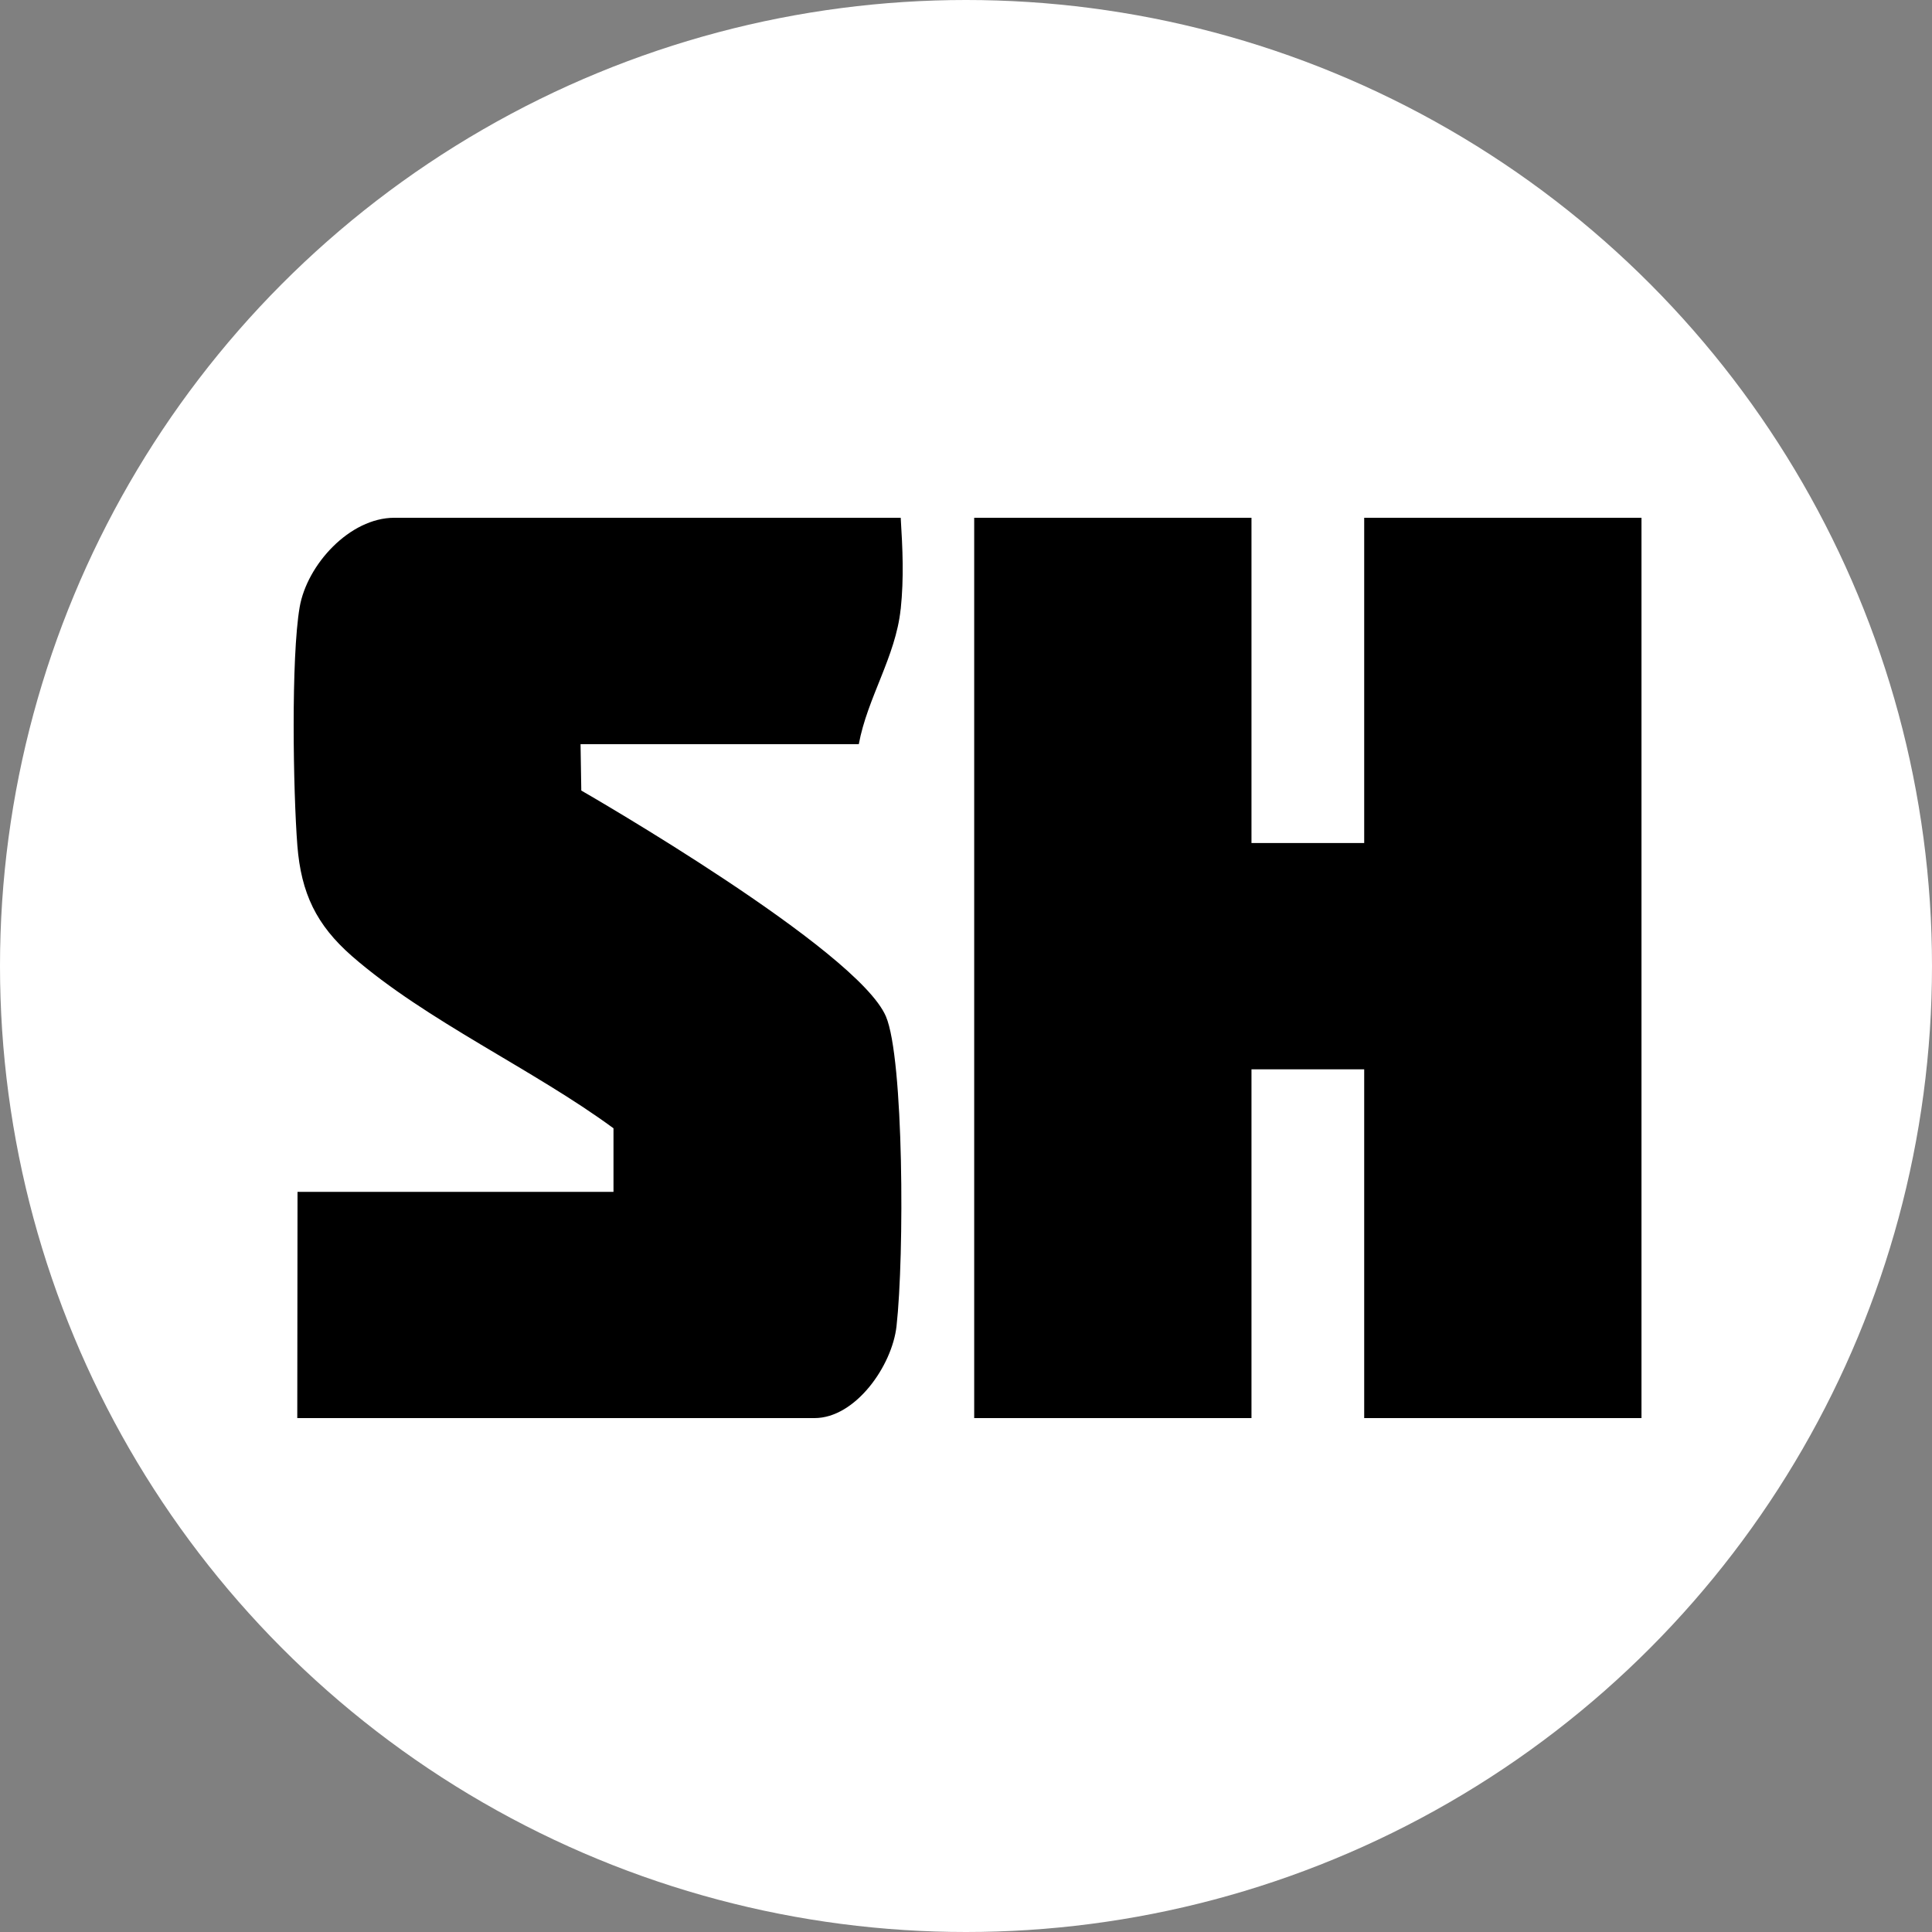
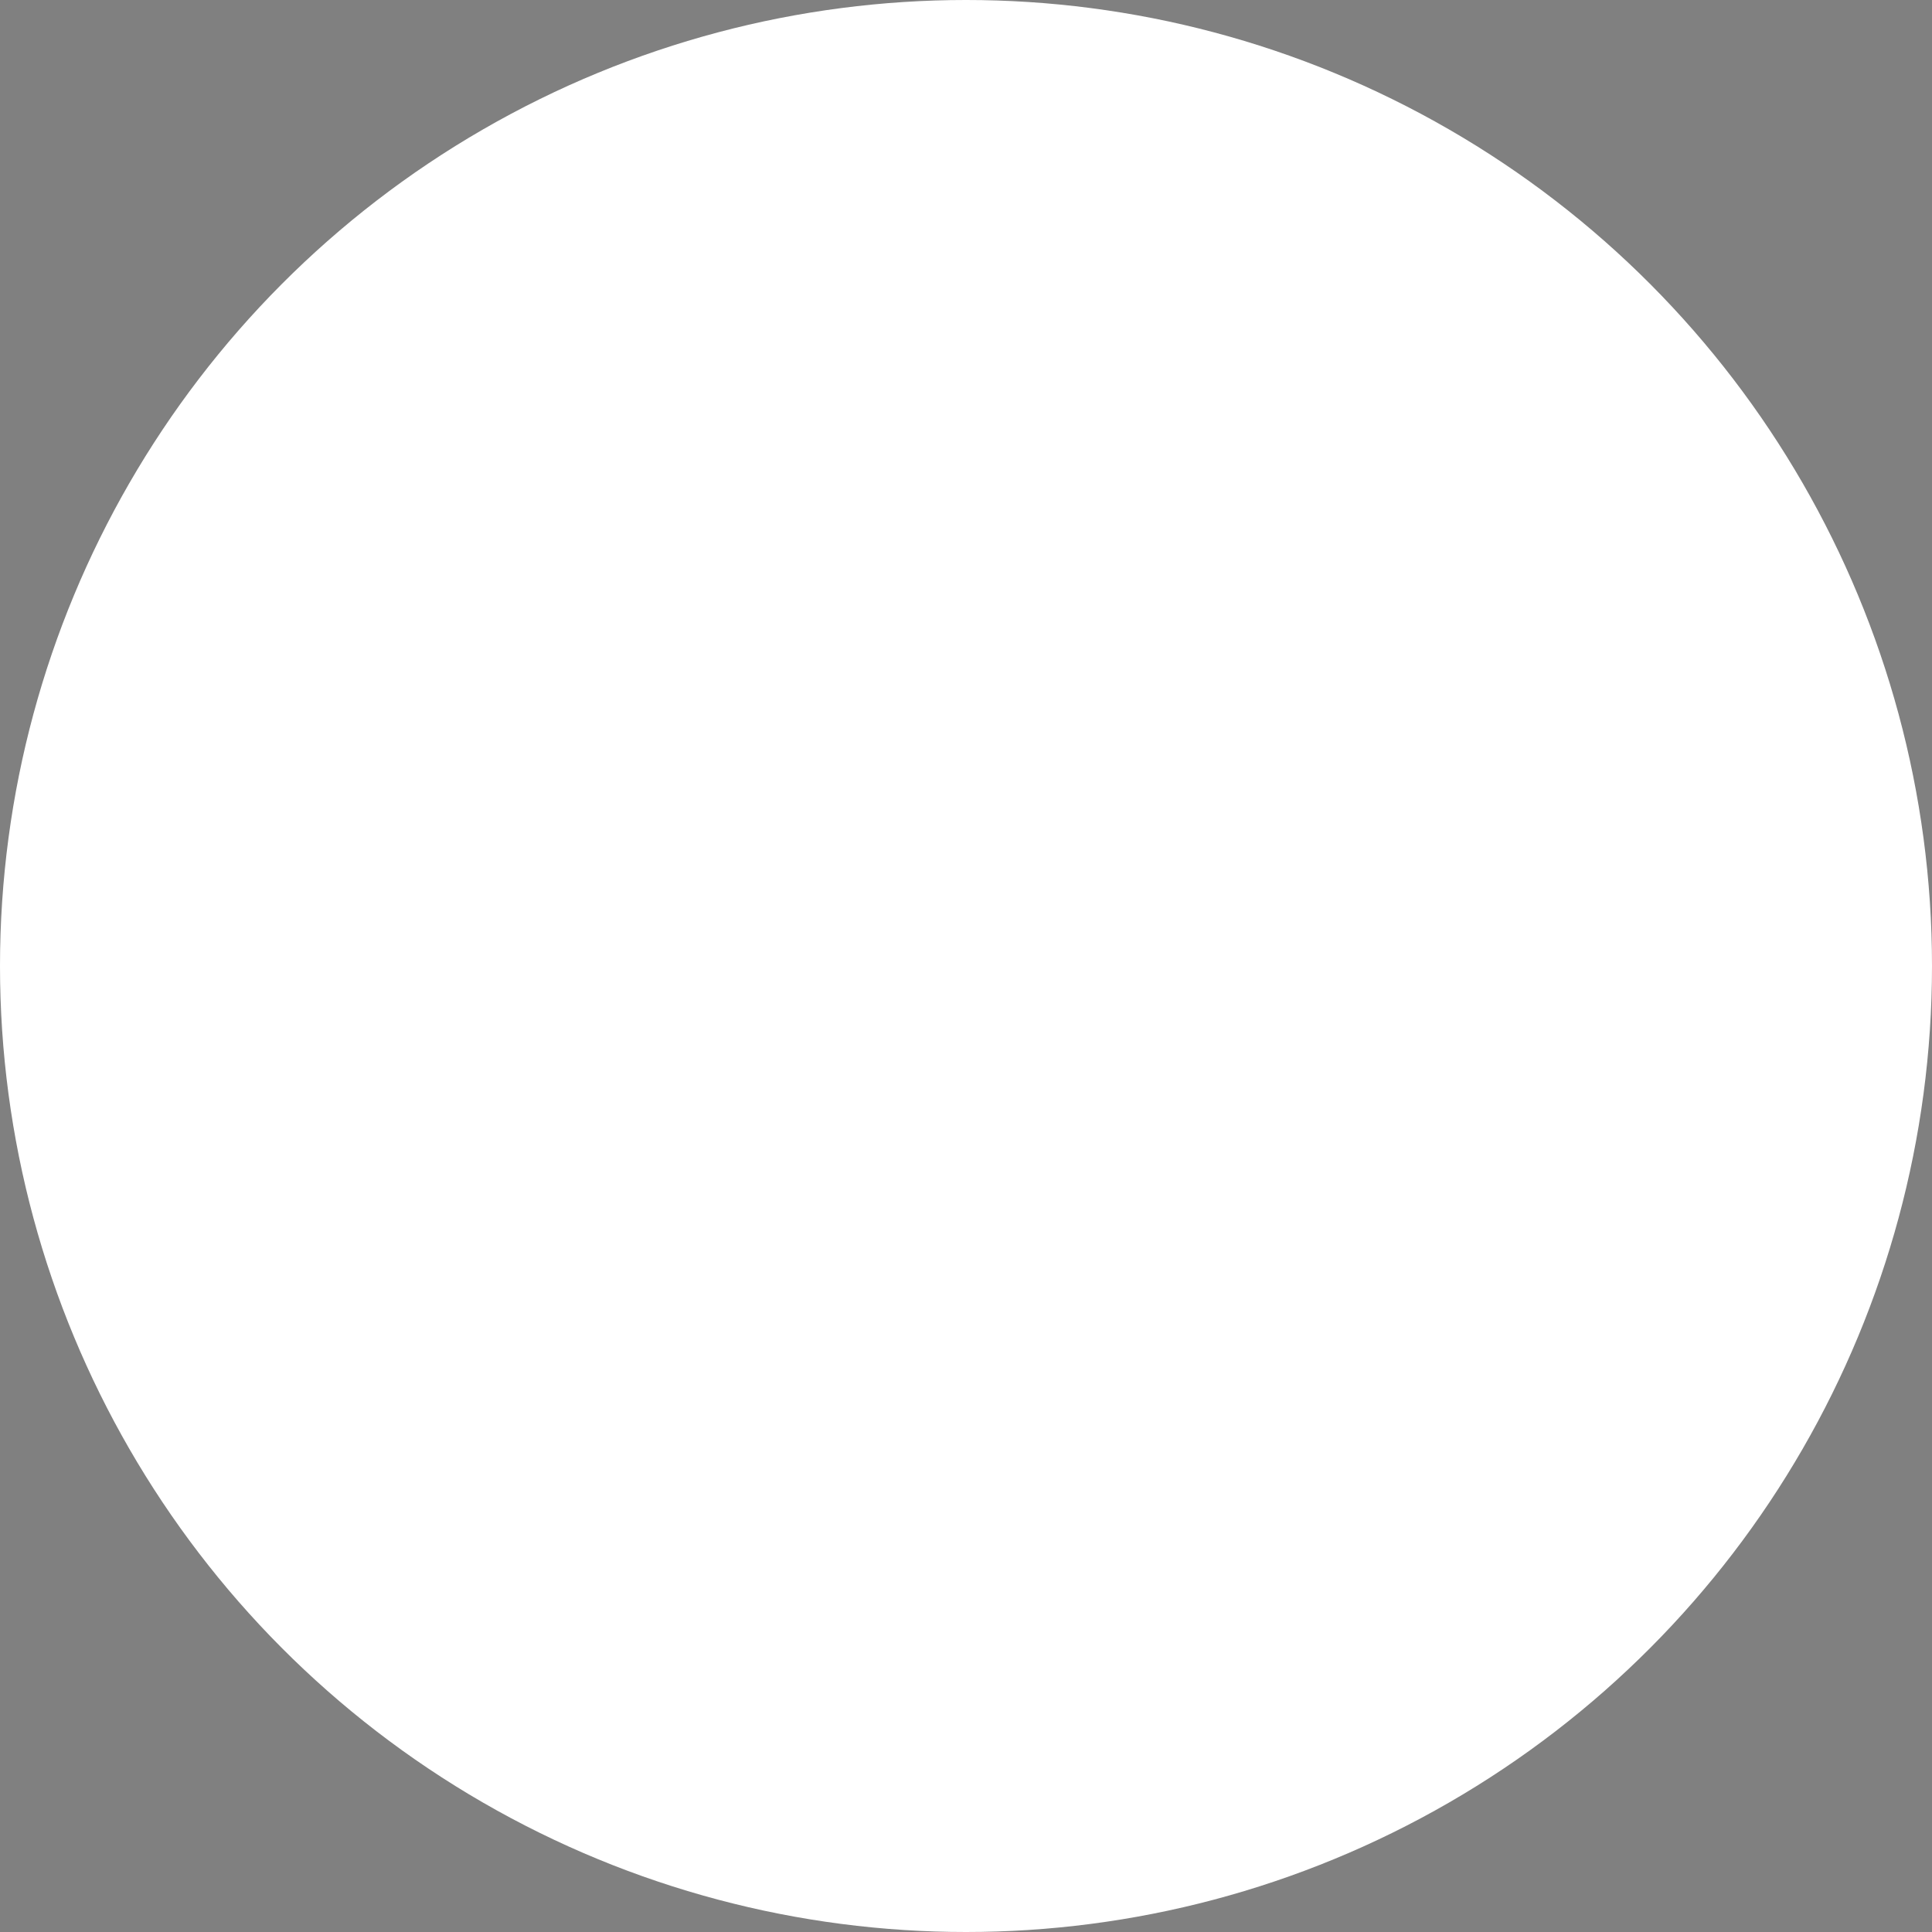
<svg xmlns="http://www.w3.org/2000/svg" width="500" height="500" viewBox="0 0 500 500" fill="none">
  <rect x="0" y="0" width="500" height="500" fill="#808080" stroke="none" />
  <circle cx="250" cy="250" r="250" fill="white" />
-   <path d="M353.053 218.174H323.882V134H252.121V367H323.882V276.738H353.053V367H424.815V134H353.053V218.174Z" fill="black" />
-   <path d="M233.105 157.63C233.958 149.498 233.595 141.983 233.105 134H102.04C90.51 134 79.45 146.134 77.553 157.119C75.294 170.254 75.87 204.805 76.956 218.834C77.937 231.181 81.879 239.377 91.064 247.424C110.266 264.178 138.035 276.738 158.771 292.001V308.457H76.999L76.935 367H210.792C221.384 367 230.868 353.503 232.018 343.221C234.064 324.913 233.915 273.864 229.269 263.028C221.832 245.742 152.101 205.55 150.438 204.592L150.246 192.585H222.258C224.474 180.579 231.805 169.913 233.084 157.673L233.105 157.63Z" fill="black" />
</svg>